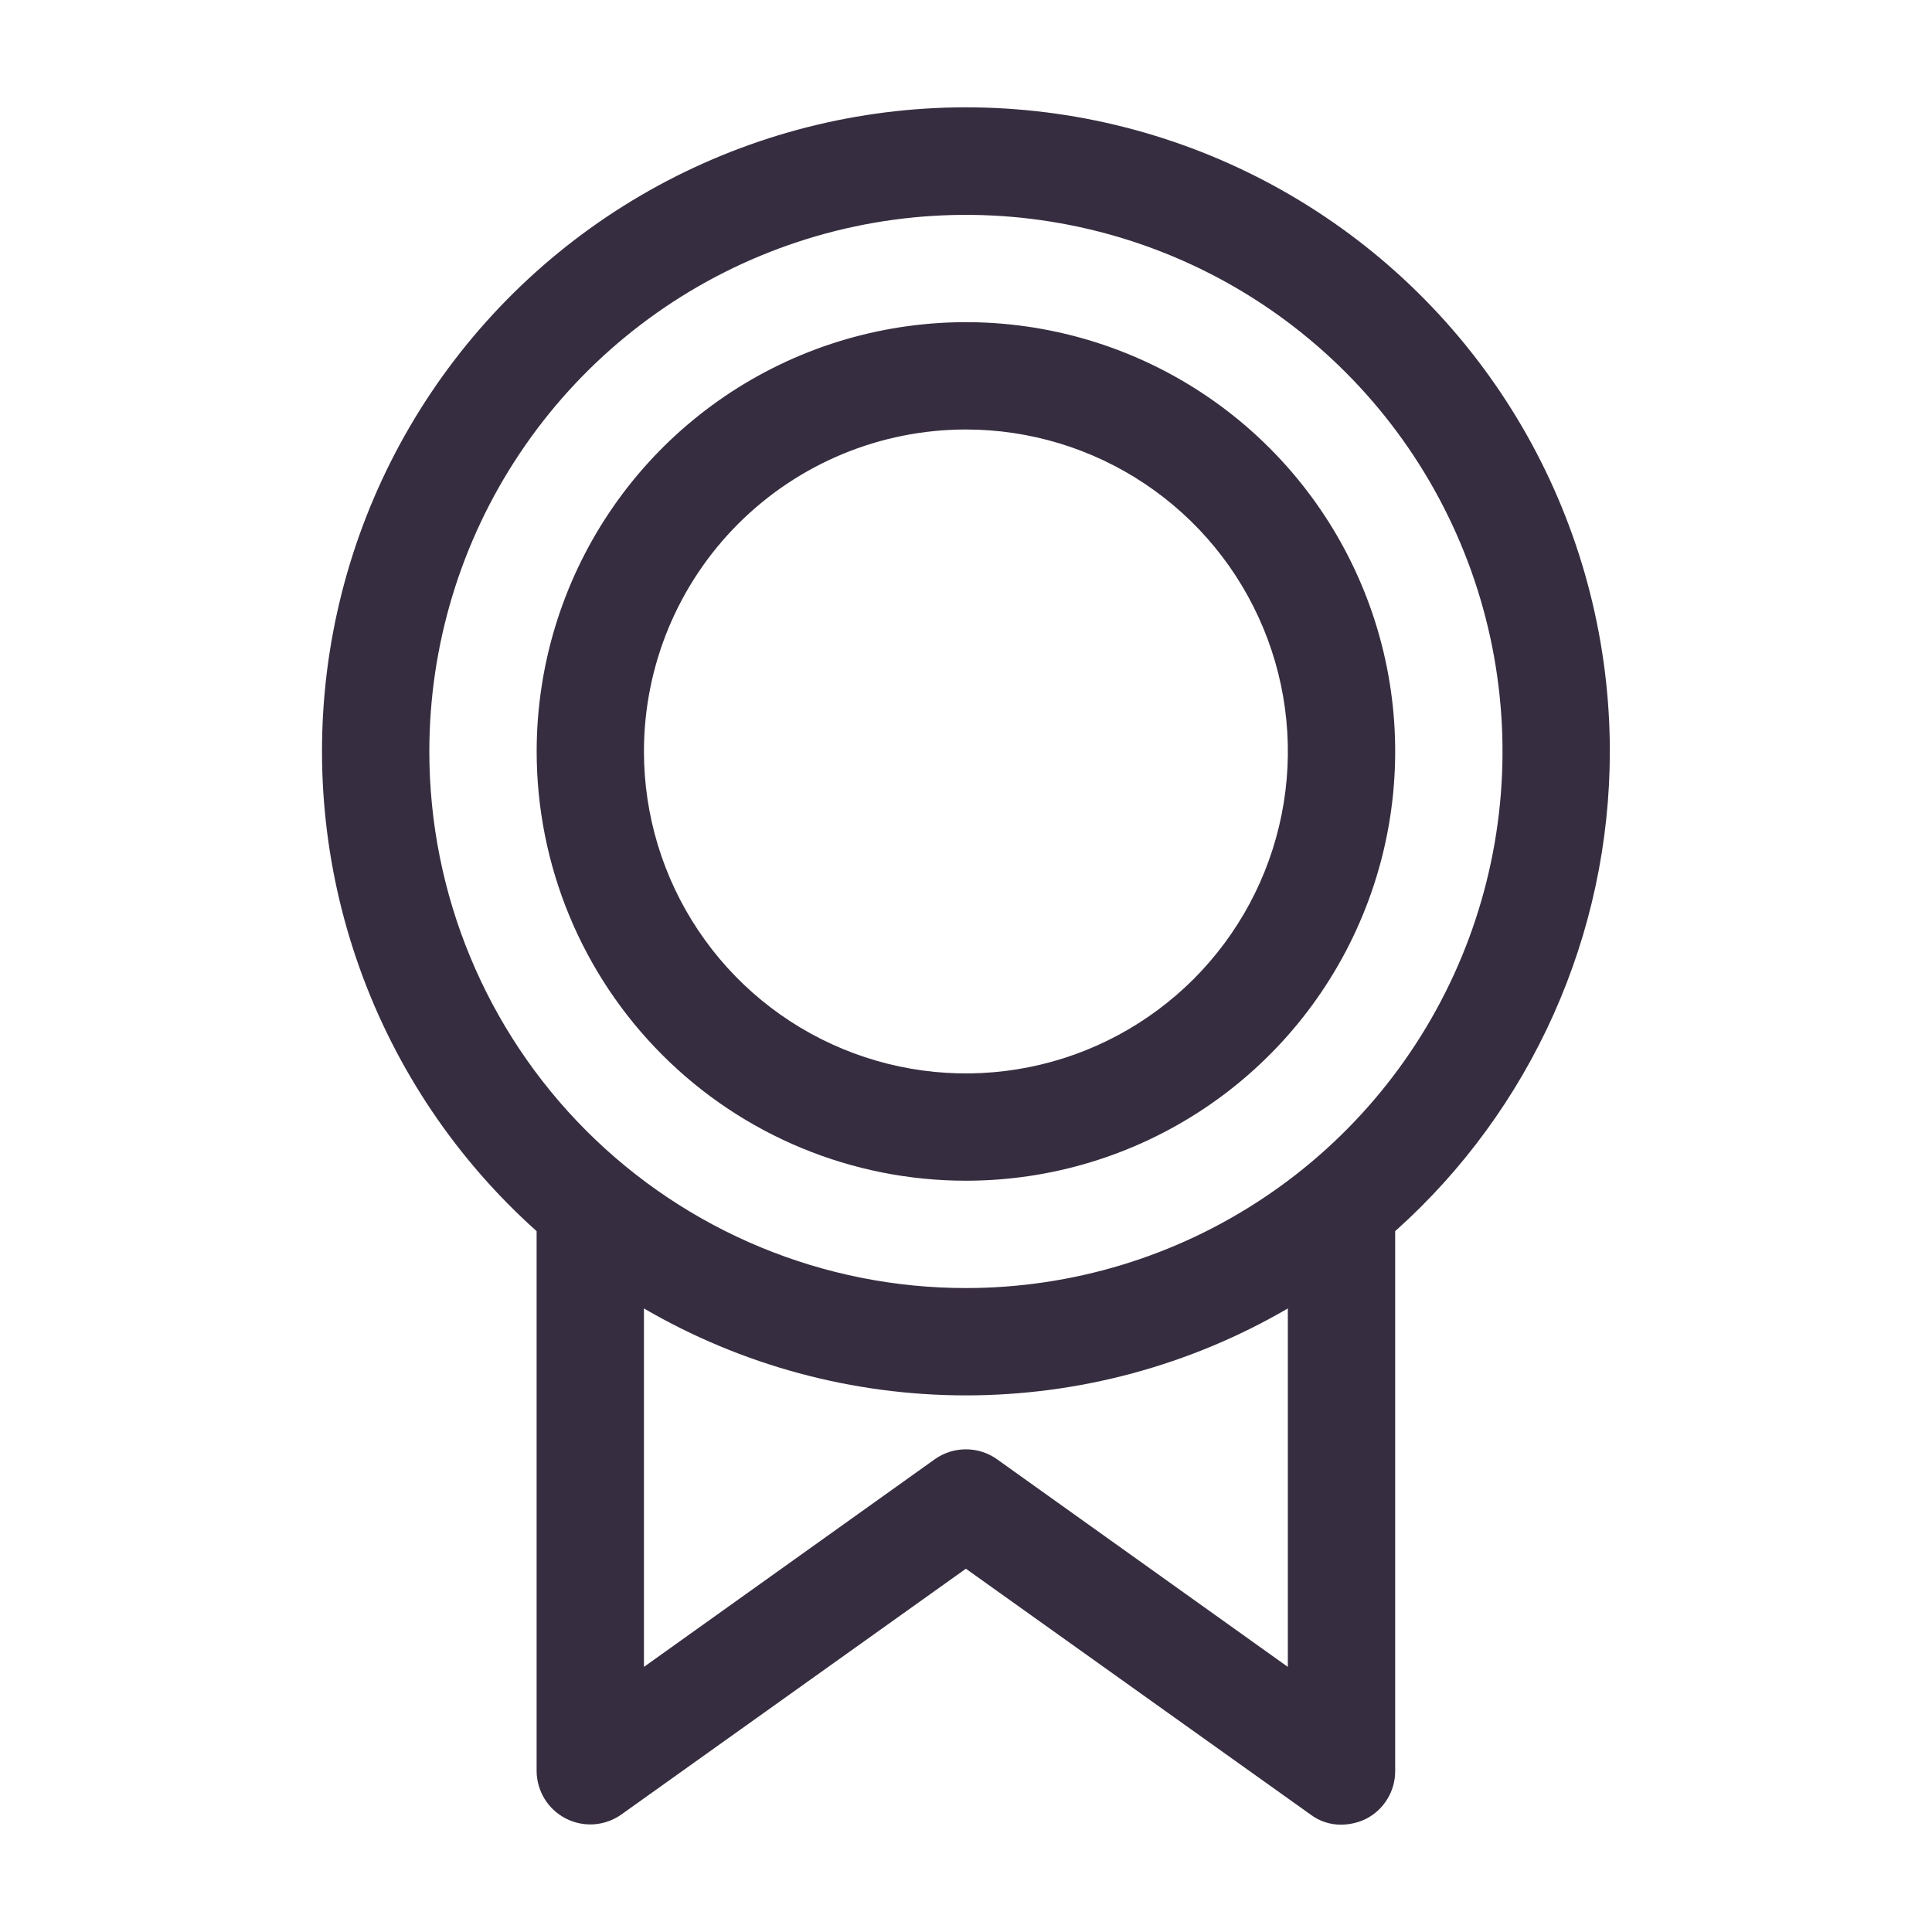
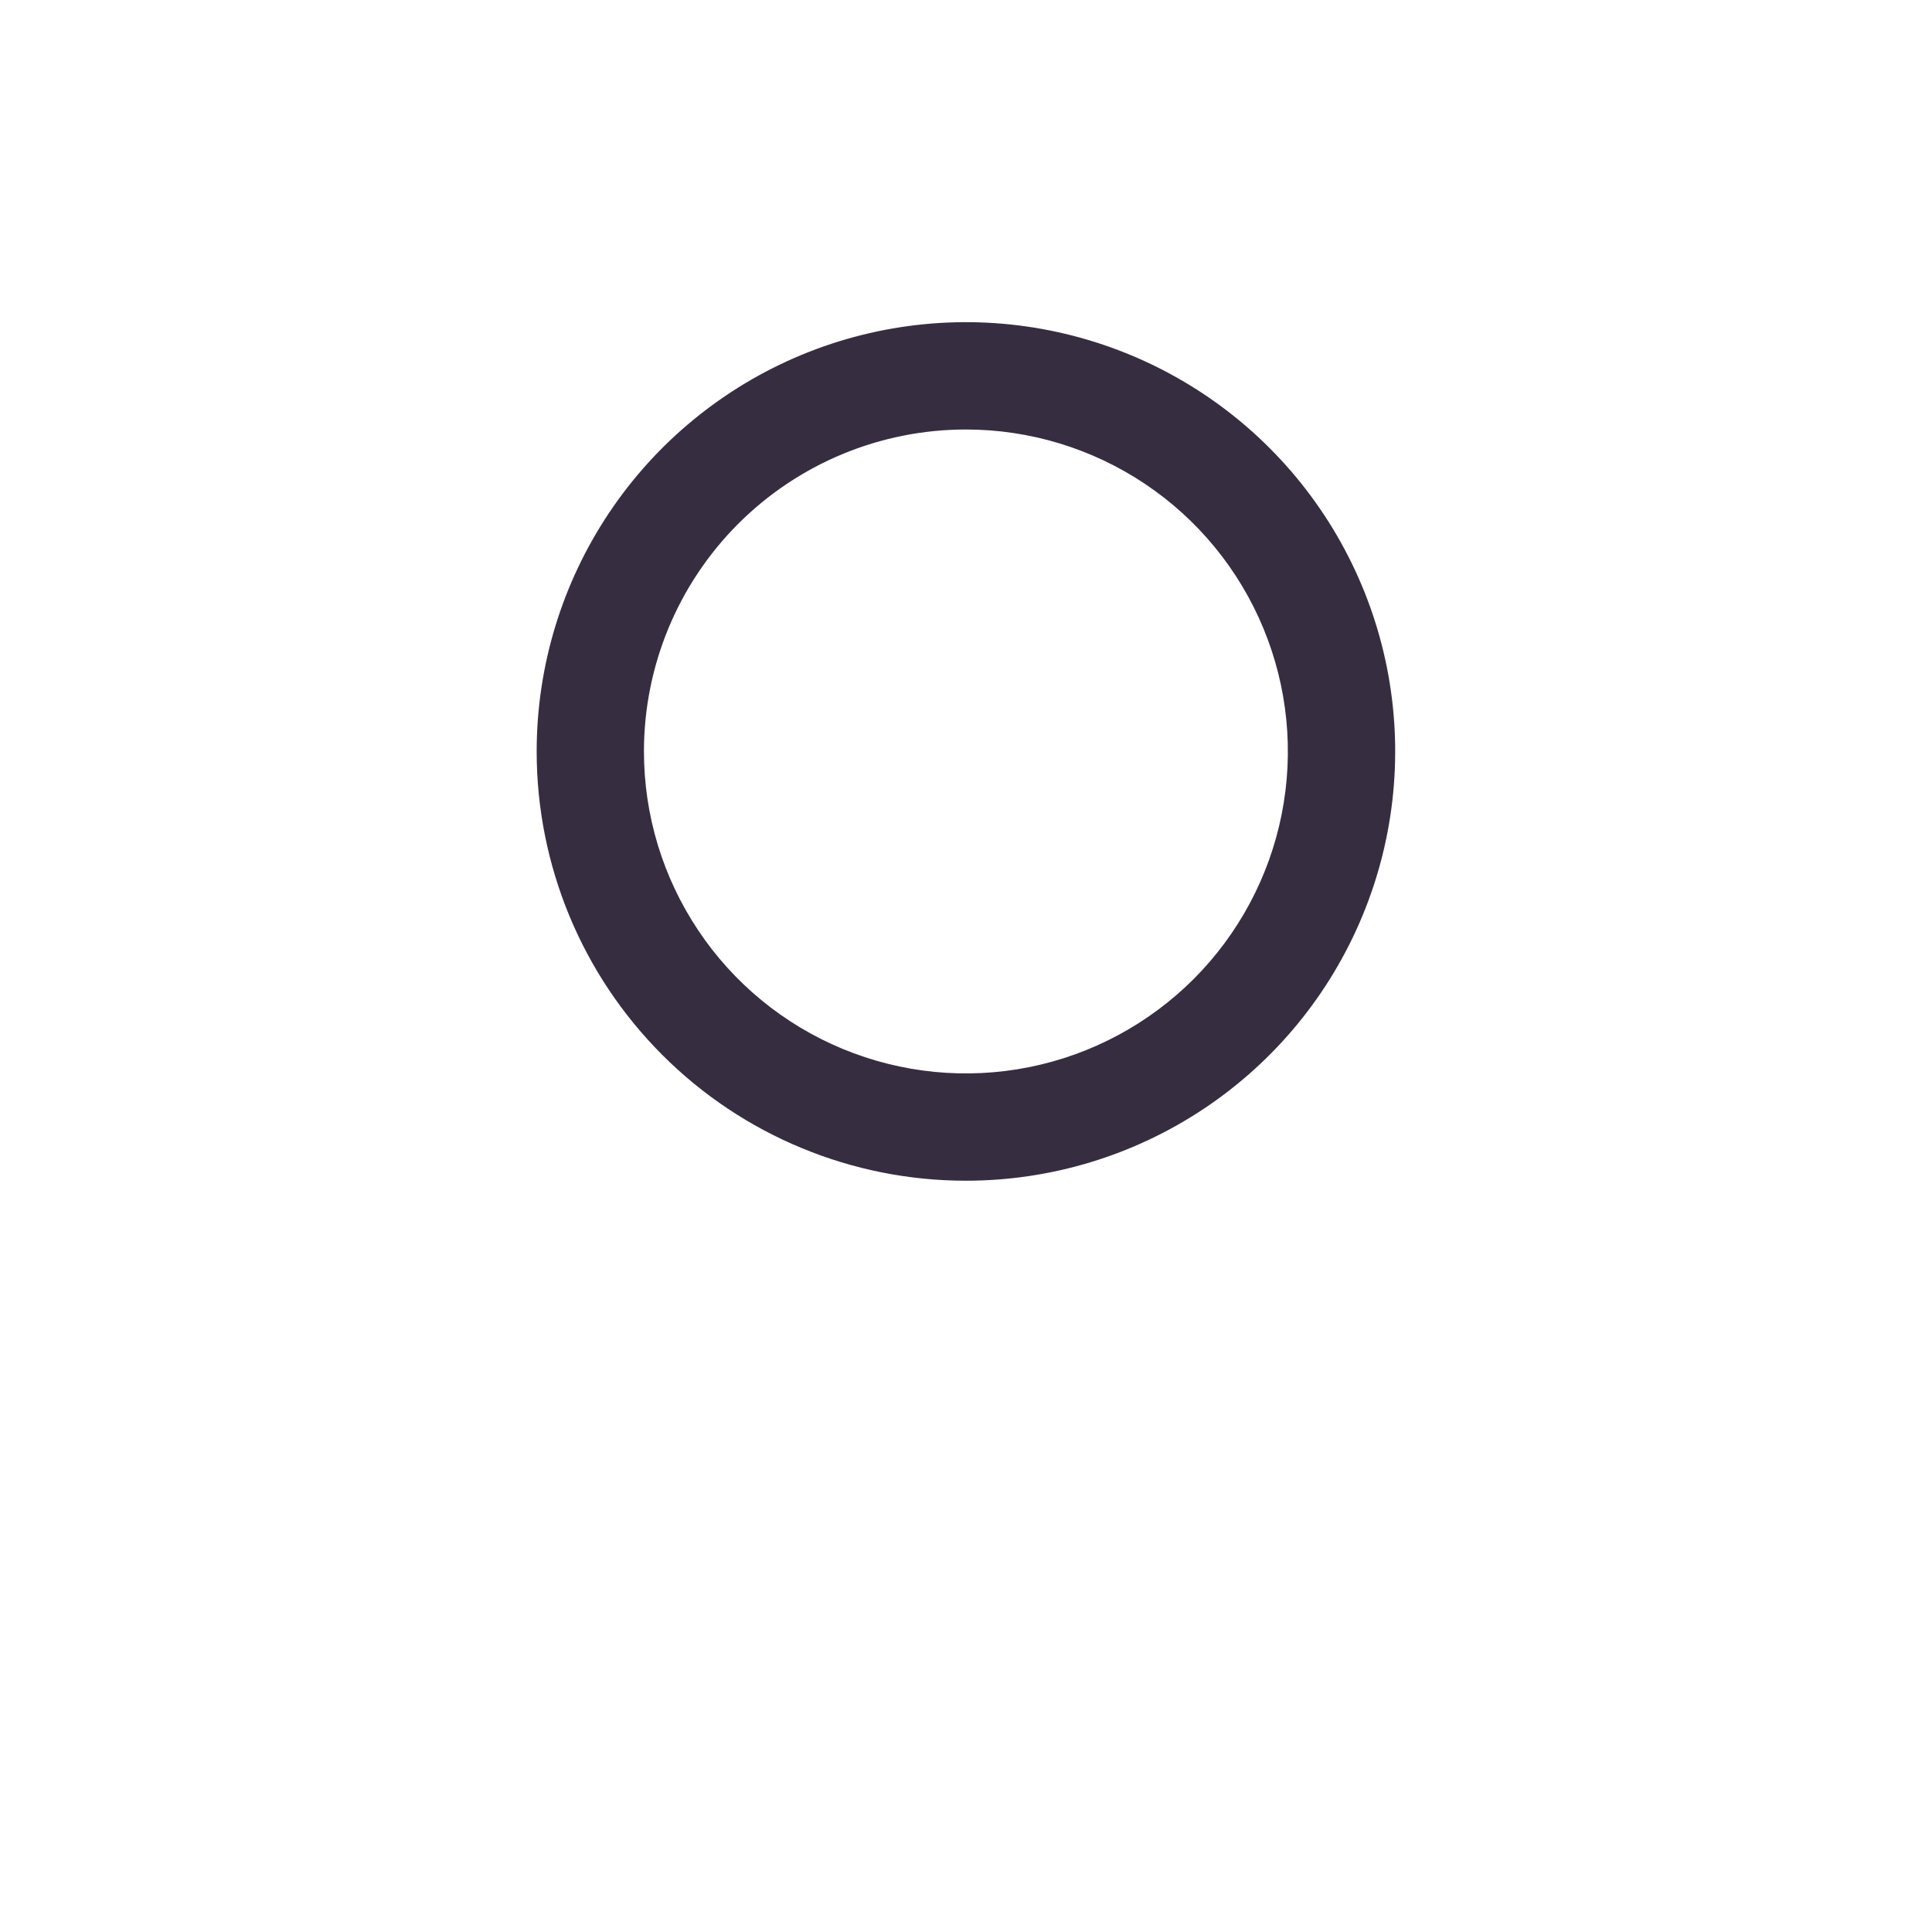
<svg xmlns="http://www.w3.org/2000/svg" width="36" height="36" viewBox="0 0 36 36" fill="none">
-   <path d="M29.997 14.003C29.997 12.001 29.497 10.031 28.542 8.272C27.587 6.513 26.207 5.021 24.527 3.932C22.848 2.843 20.923 2.191 18.928 2.036C16.932 1.881 14.929 2.228 13.102 3.045C11.275 3.861 9.681 5.122 8.465 6.713C7.25 8.303 6.452 10.172 6.143 12.15C5.835 14.127 6.026 16.151 6.7 18.036C7.373 19.921 8.508 21.607 9.999 22.941C9.999 22.941 9.999 23.001 9.999 23.001V33C10 33.183 10.052 33.363 10.147 33.519C10.243 33.675 10.38 33.802 10.543 33.885C10.706 33.969 10.889 34.006 11.072 33.993C11.255 33.979 11.43 33.916 11.579 33.81L17.998 29.231L24.418 33.81C24.584 33.936 24.788 34.003 24.997 34C25.157 33.998 25.314 33.96 25.457 33.89C25.62 33.806 25.757 33.678 25.852 33.521C25.948 33.364 25.998 33.184 25.997 33V23.001C25.997 23.001 25.997 23.001 25.997 22.941C27.255 21.817 28.261 20.439 28.95 18.899C29.64 17.358 29.996 15.69 29.997 14.003V14.003ZM8 14.003C8 12.025 8.586 10.092 9.685 8.448C10.784 6.803 12.345 5.522 14.172 4.765C15.999 4.008 18.009 3.81 19.949 4.196C21.889 4.582 23.67 5.534 25.069 6.933C26.467 8.331 27.419 10.113 27.805 12.052C28.191 13.992 27.993 16.002 27.236 17.829C26.479 19.656 25.198 21.218 23.553 22.316C21.909 23.415 19.976 24.001 17.998 24.001C16.685 24.001 15.385 23.743 14.172 23.24C12.959 22.738 11.857 22.001 10.928 21.073C9.053 19.198 8 16.654 8 14.003V14.003ZM23.997 31.06L18.578 27.191C18.409 27.07 18.206 27.006 17.998 27.006C17.791 27.006 17.588 27.07 17.418 27.191L11.999 31.06V24.381C13.82 25.442 15.891 26.001 17.998 26.001C20.106 26.001 22.176 25.442 23.997 24.381V31.06Z" fill="#372D40" />
  <path d="M17.998 22.001C19.581 22.001 21.127 21.532 22.442 20.653C23.758 19.774 24.783 18.525 25.388 17.063C25.994 15.602 26.152 13.993 25.844 12.442C25.535 10.89 24.773 9.465 23.654 8.346C22.536 7.228 21.111 6.466 19.559 6.157C18.007 5.848 16.399 6.007 14.937 6.612C13.476 7.218 12.226 8.243 11.348 9.558C10.469 10.874 10 12.42 10 14.002C10 16.124 10.842 18.158 12.342 19.658C13.842 21.159 15.877 22.001 17.998 22.001ZM17.998 8.003C19.185 8.003 20.345 8.355 21.331 9.014C22.318 9.673 23.087 10.61 23.541 11.707C23.995 12.803 24.114 14.009 23.882 15.173C23.651 16.336 23.079 17.405 22.241 18.244C21.401 19.083 20.332 19.655 19.169 19.886C18.005 20.118 16.799 19.999 15.703 19.545C14.606 19.091 13.669 18.322 13.01 17.335C12.351 16.349 11.999 15.189 11.999 14.002C11.999 12.411 12.631 10.885 13.756 9.76C14.881 8.635 16.407 8.003 17.998 8.003V8.003Z" fill="#372D40" />
</svg>